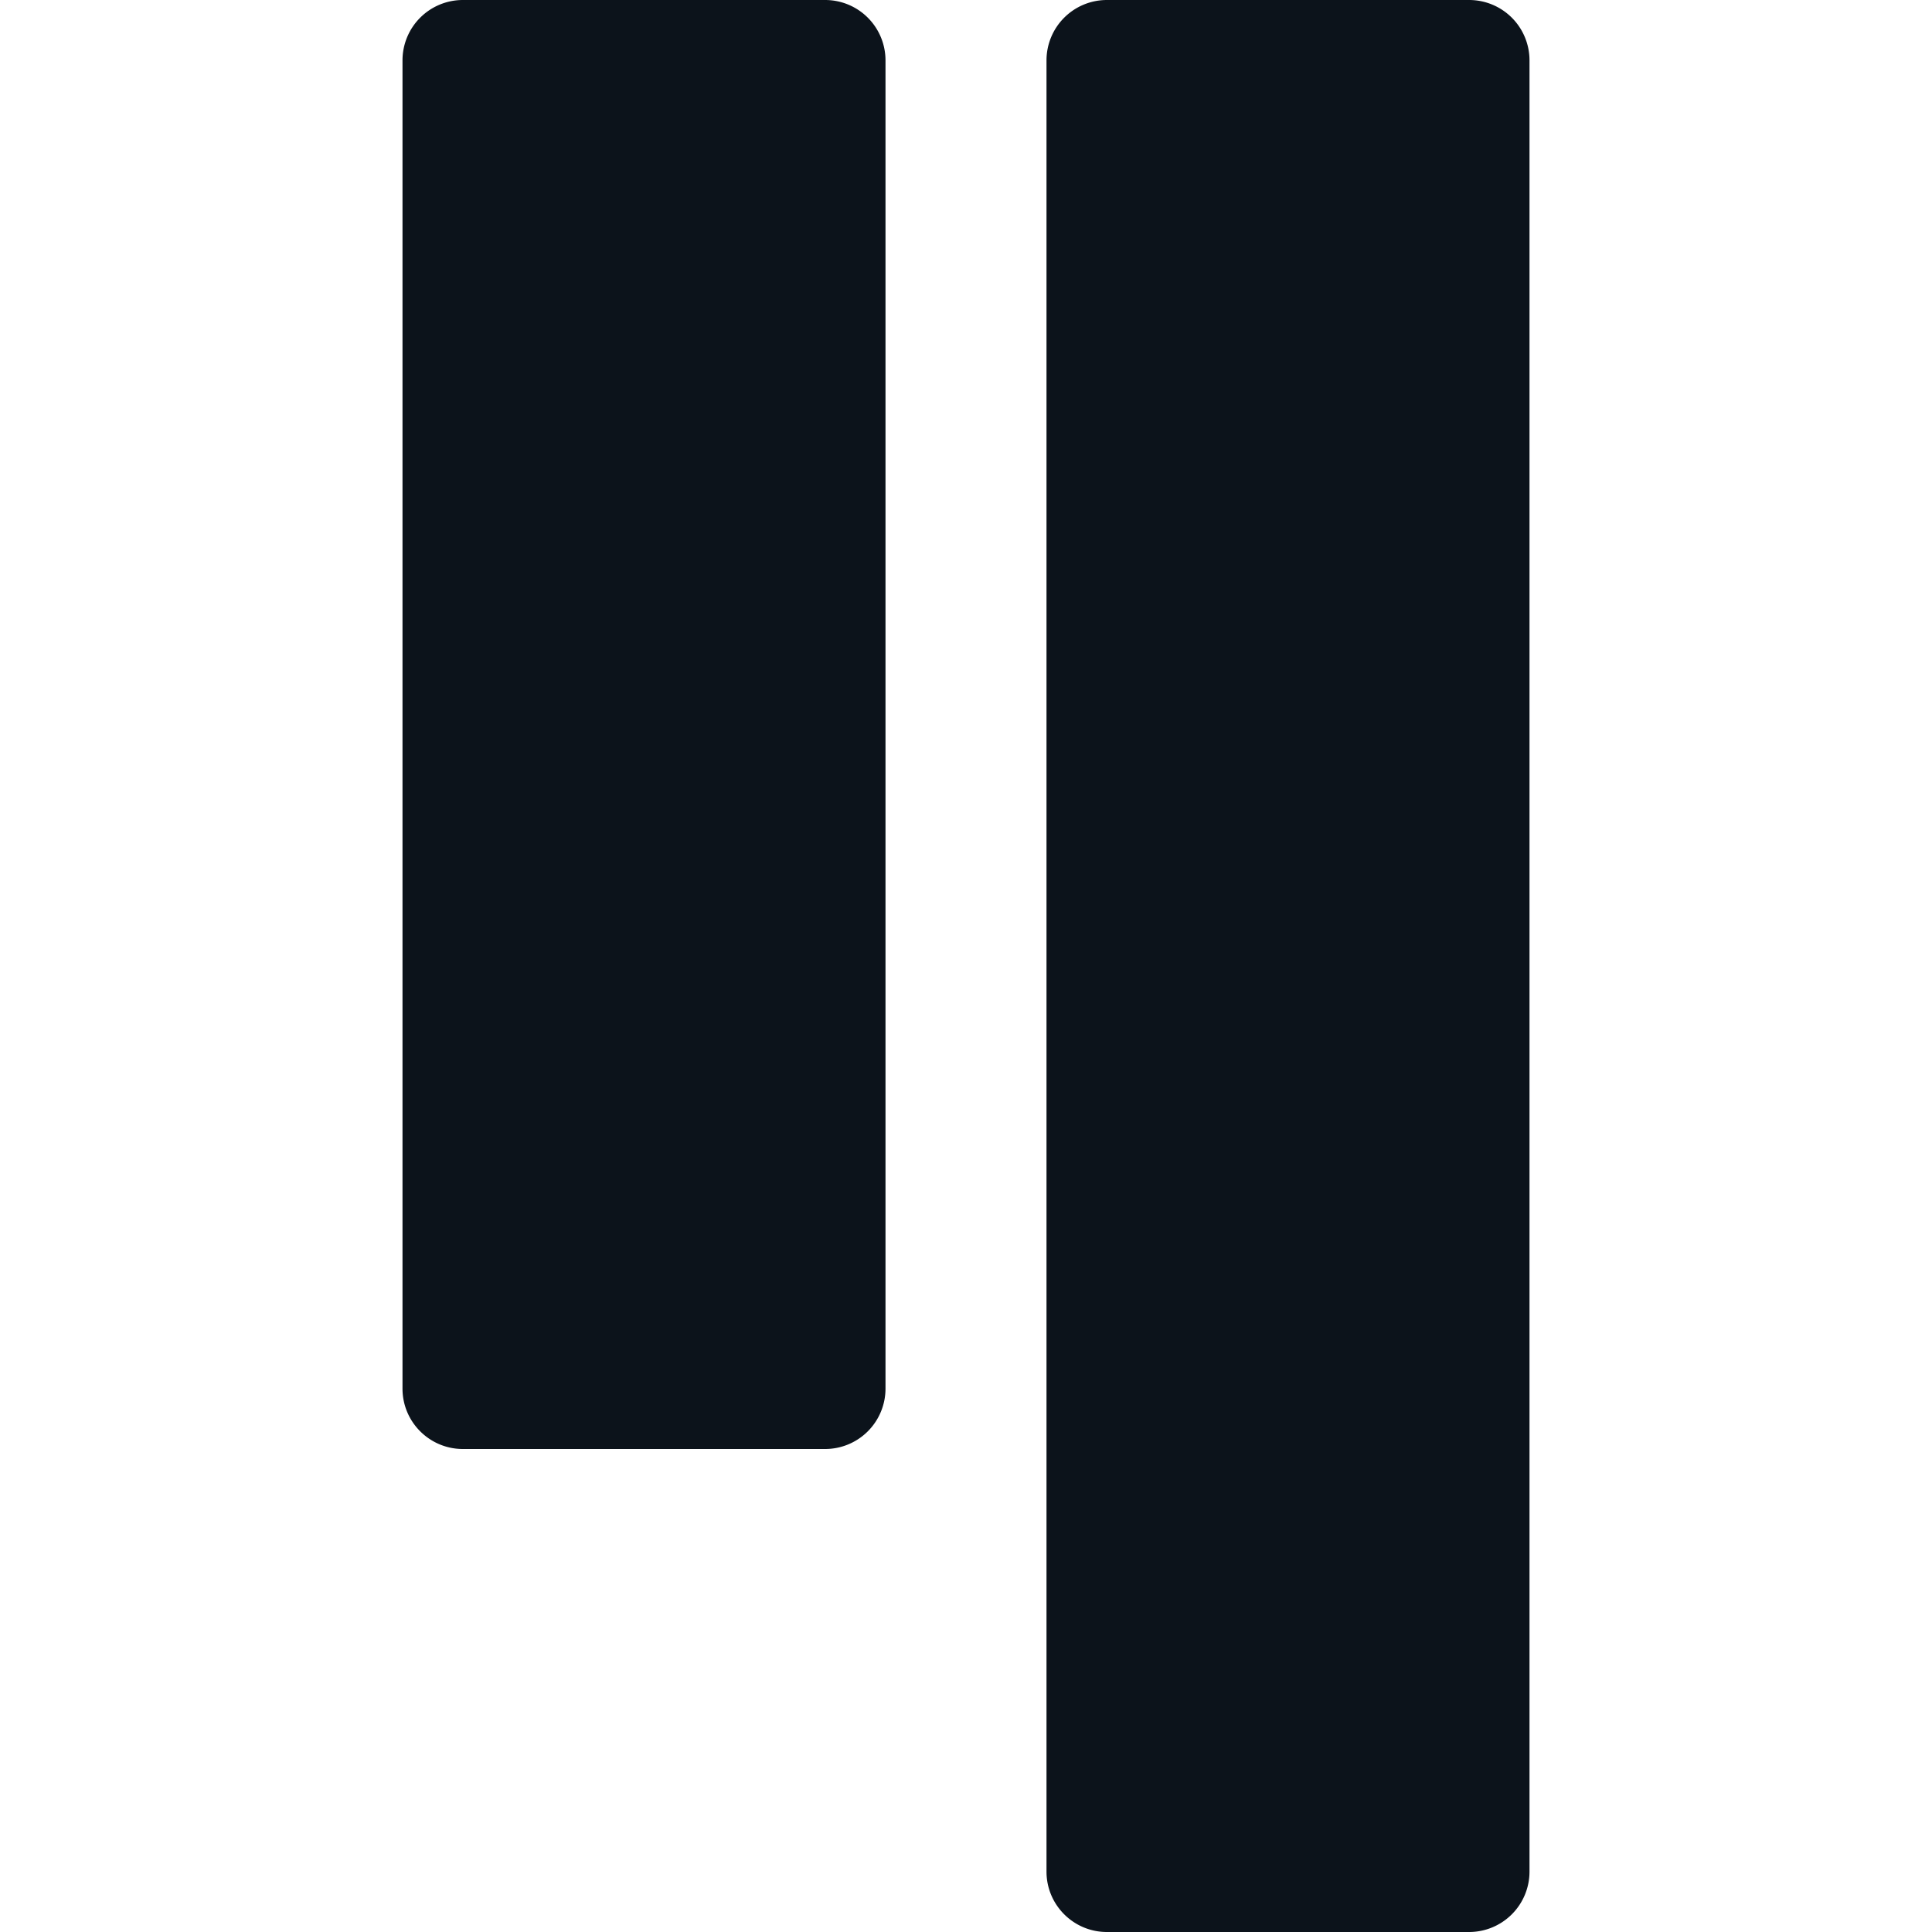
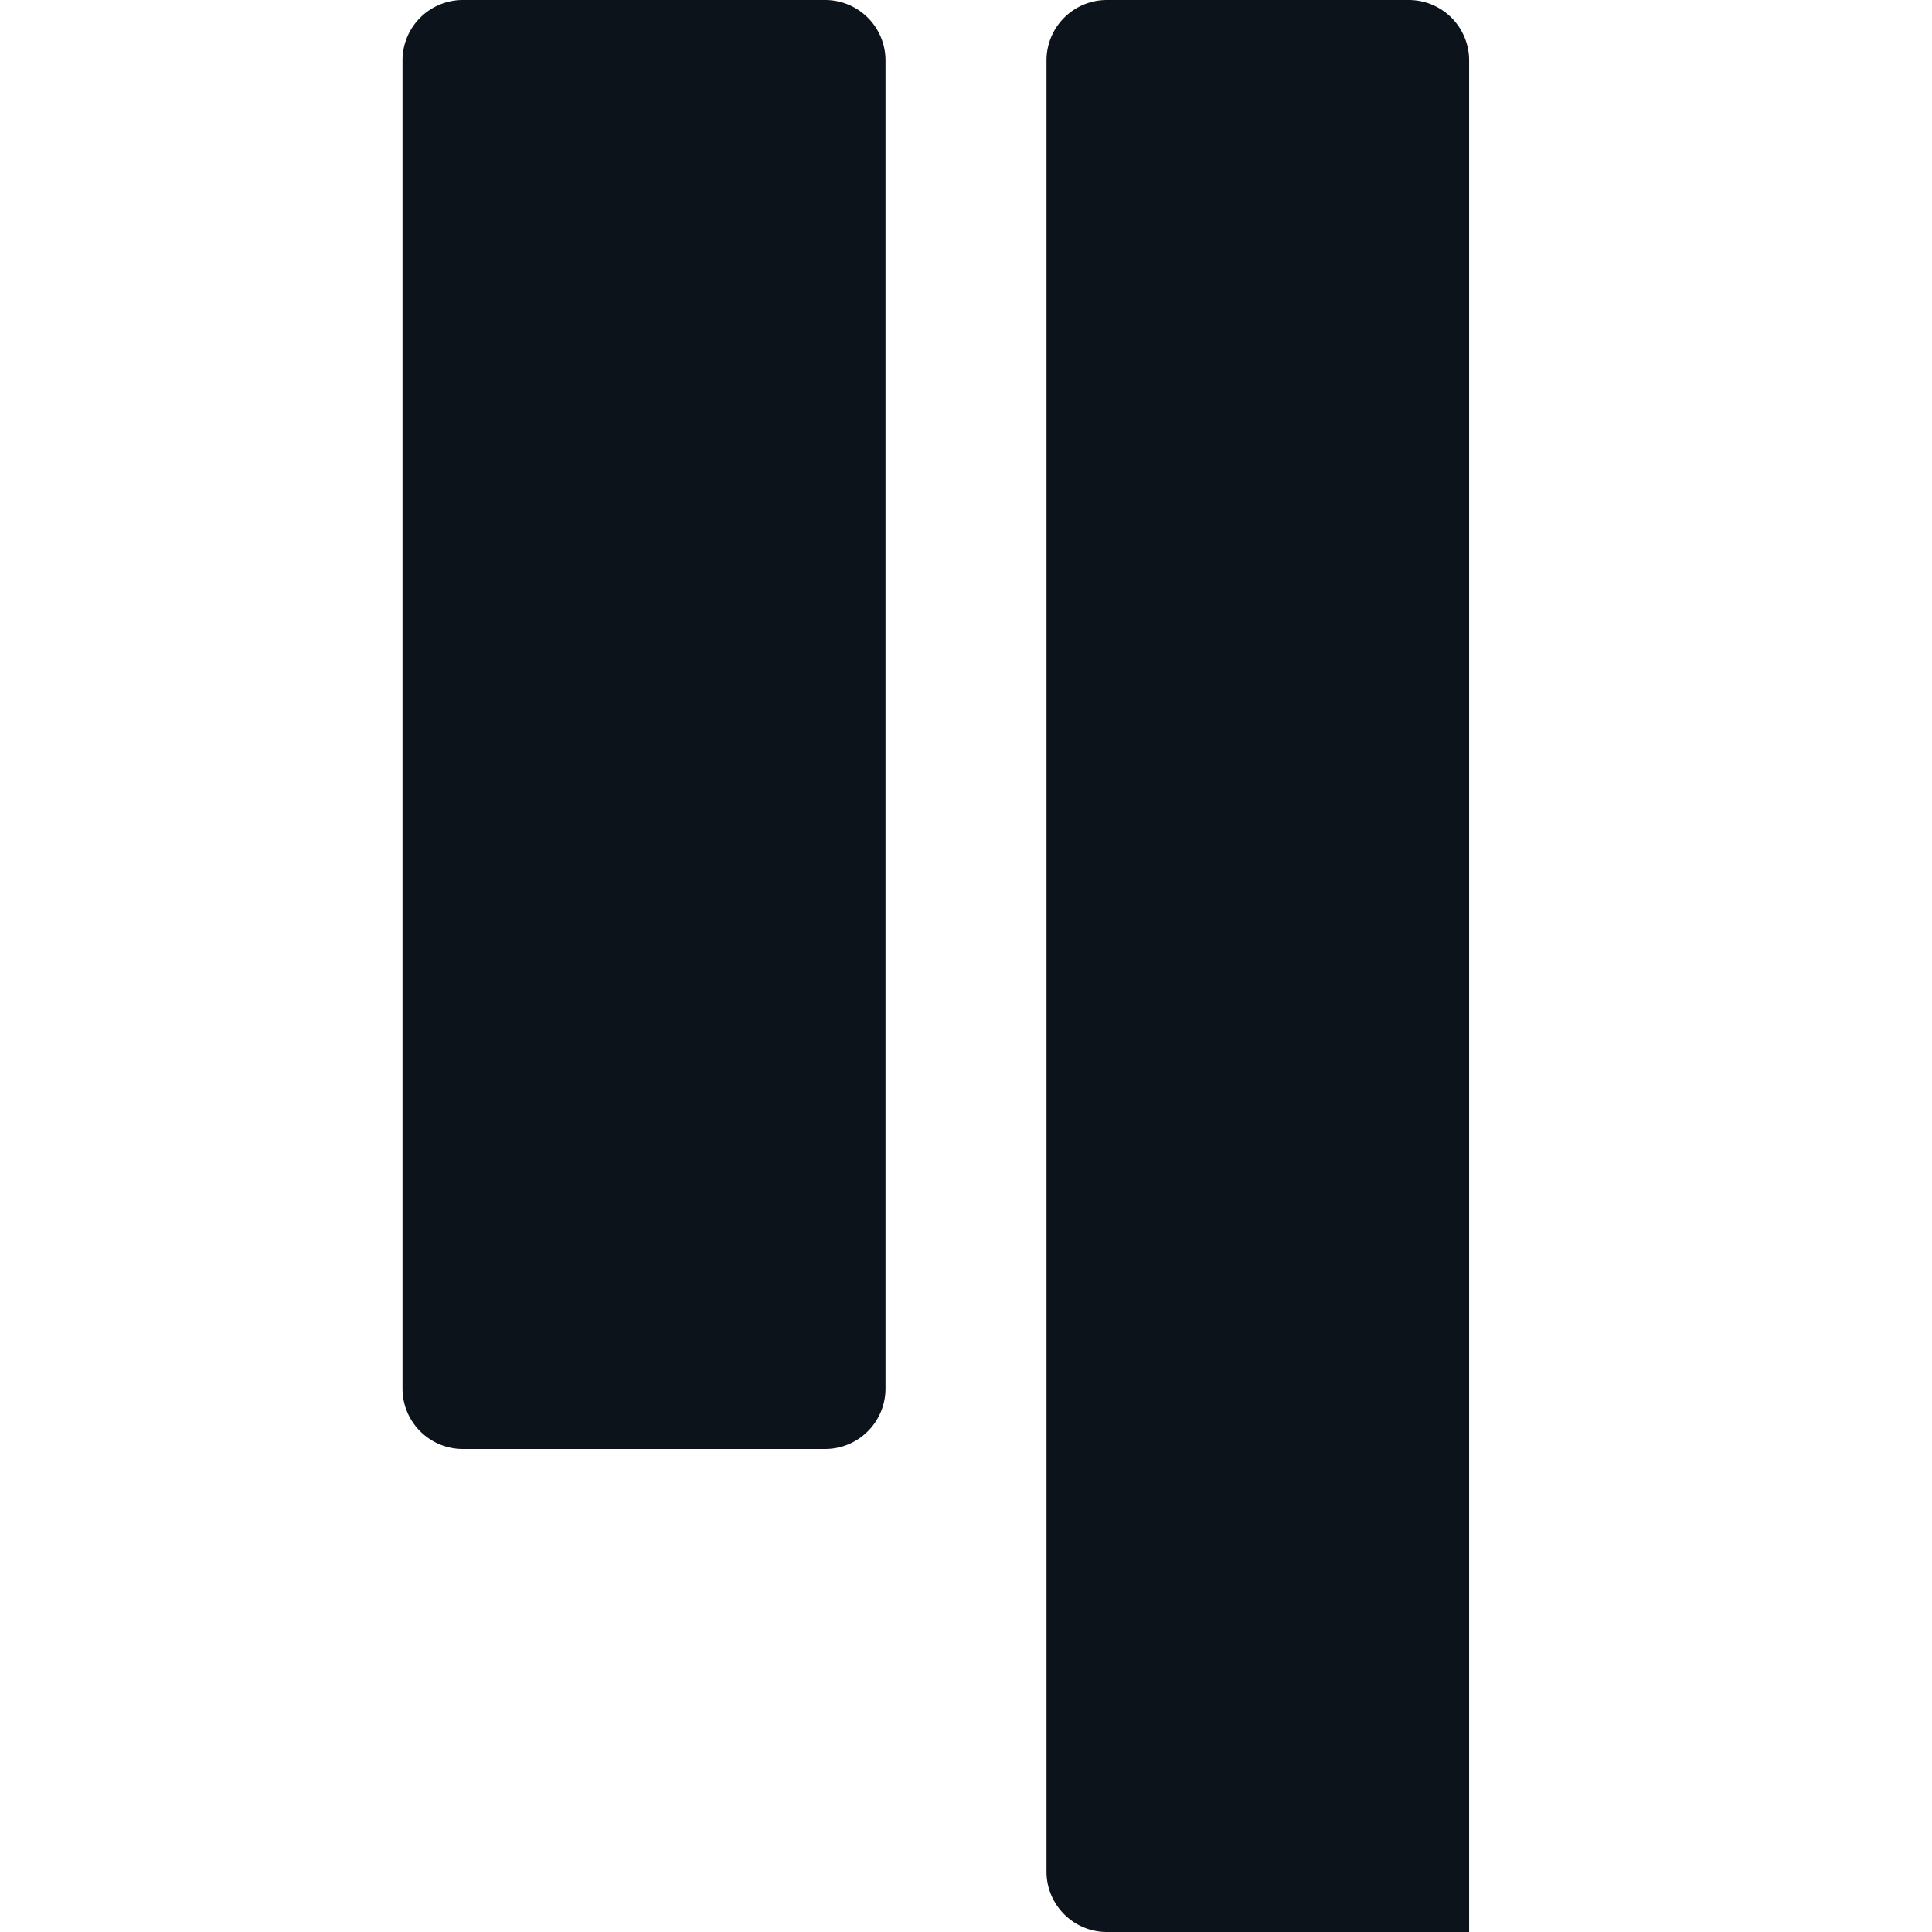
<svg xmlns="http://www.w3.org/2000/svg" width="24" height="24" fill="none">
-   <path fill="#0C131B" d="M10.25 0h-4.5A.75.75 0 0 0 5 .75v16.5c0 .414.336.75.75.75h4.5a.75.75 0 0 0 .75-.75V.75a.75.75 0 0 0-.75-.75Zm8 0h-4.5a.75.75 0 0 0-.75.75v22.5c0 .414.336.75.75.75h4.5a.75.75 0 0 0 .75-.75V.75a.75.75 0 0 0-.75-.75Z" />
+   <path fill="#0C131B" d="M10.25 0h-4.5A.75.75 0 0 0 5 .75v16.5c0 .414.336.75.75.75h4.5a.75.75 0 0 0 .75-.75V.75a.75.75 0 0 0-.75-.75Zm8 0h-4.5a.75.75 0 0 0-.75.75v22.5c0 .414.336.75.75.75h4.5V.75a.75.75 0 0 0-.75-.75Z" />
</svg>